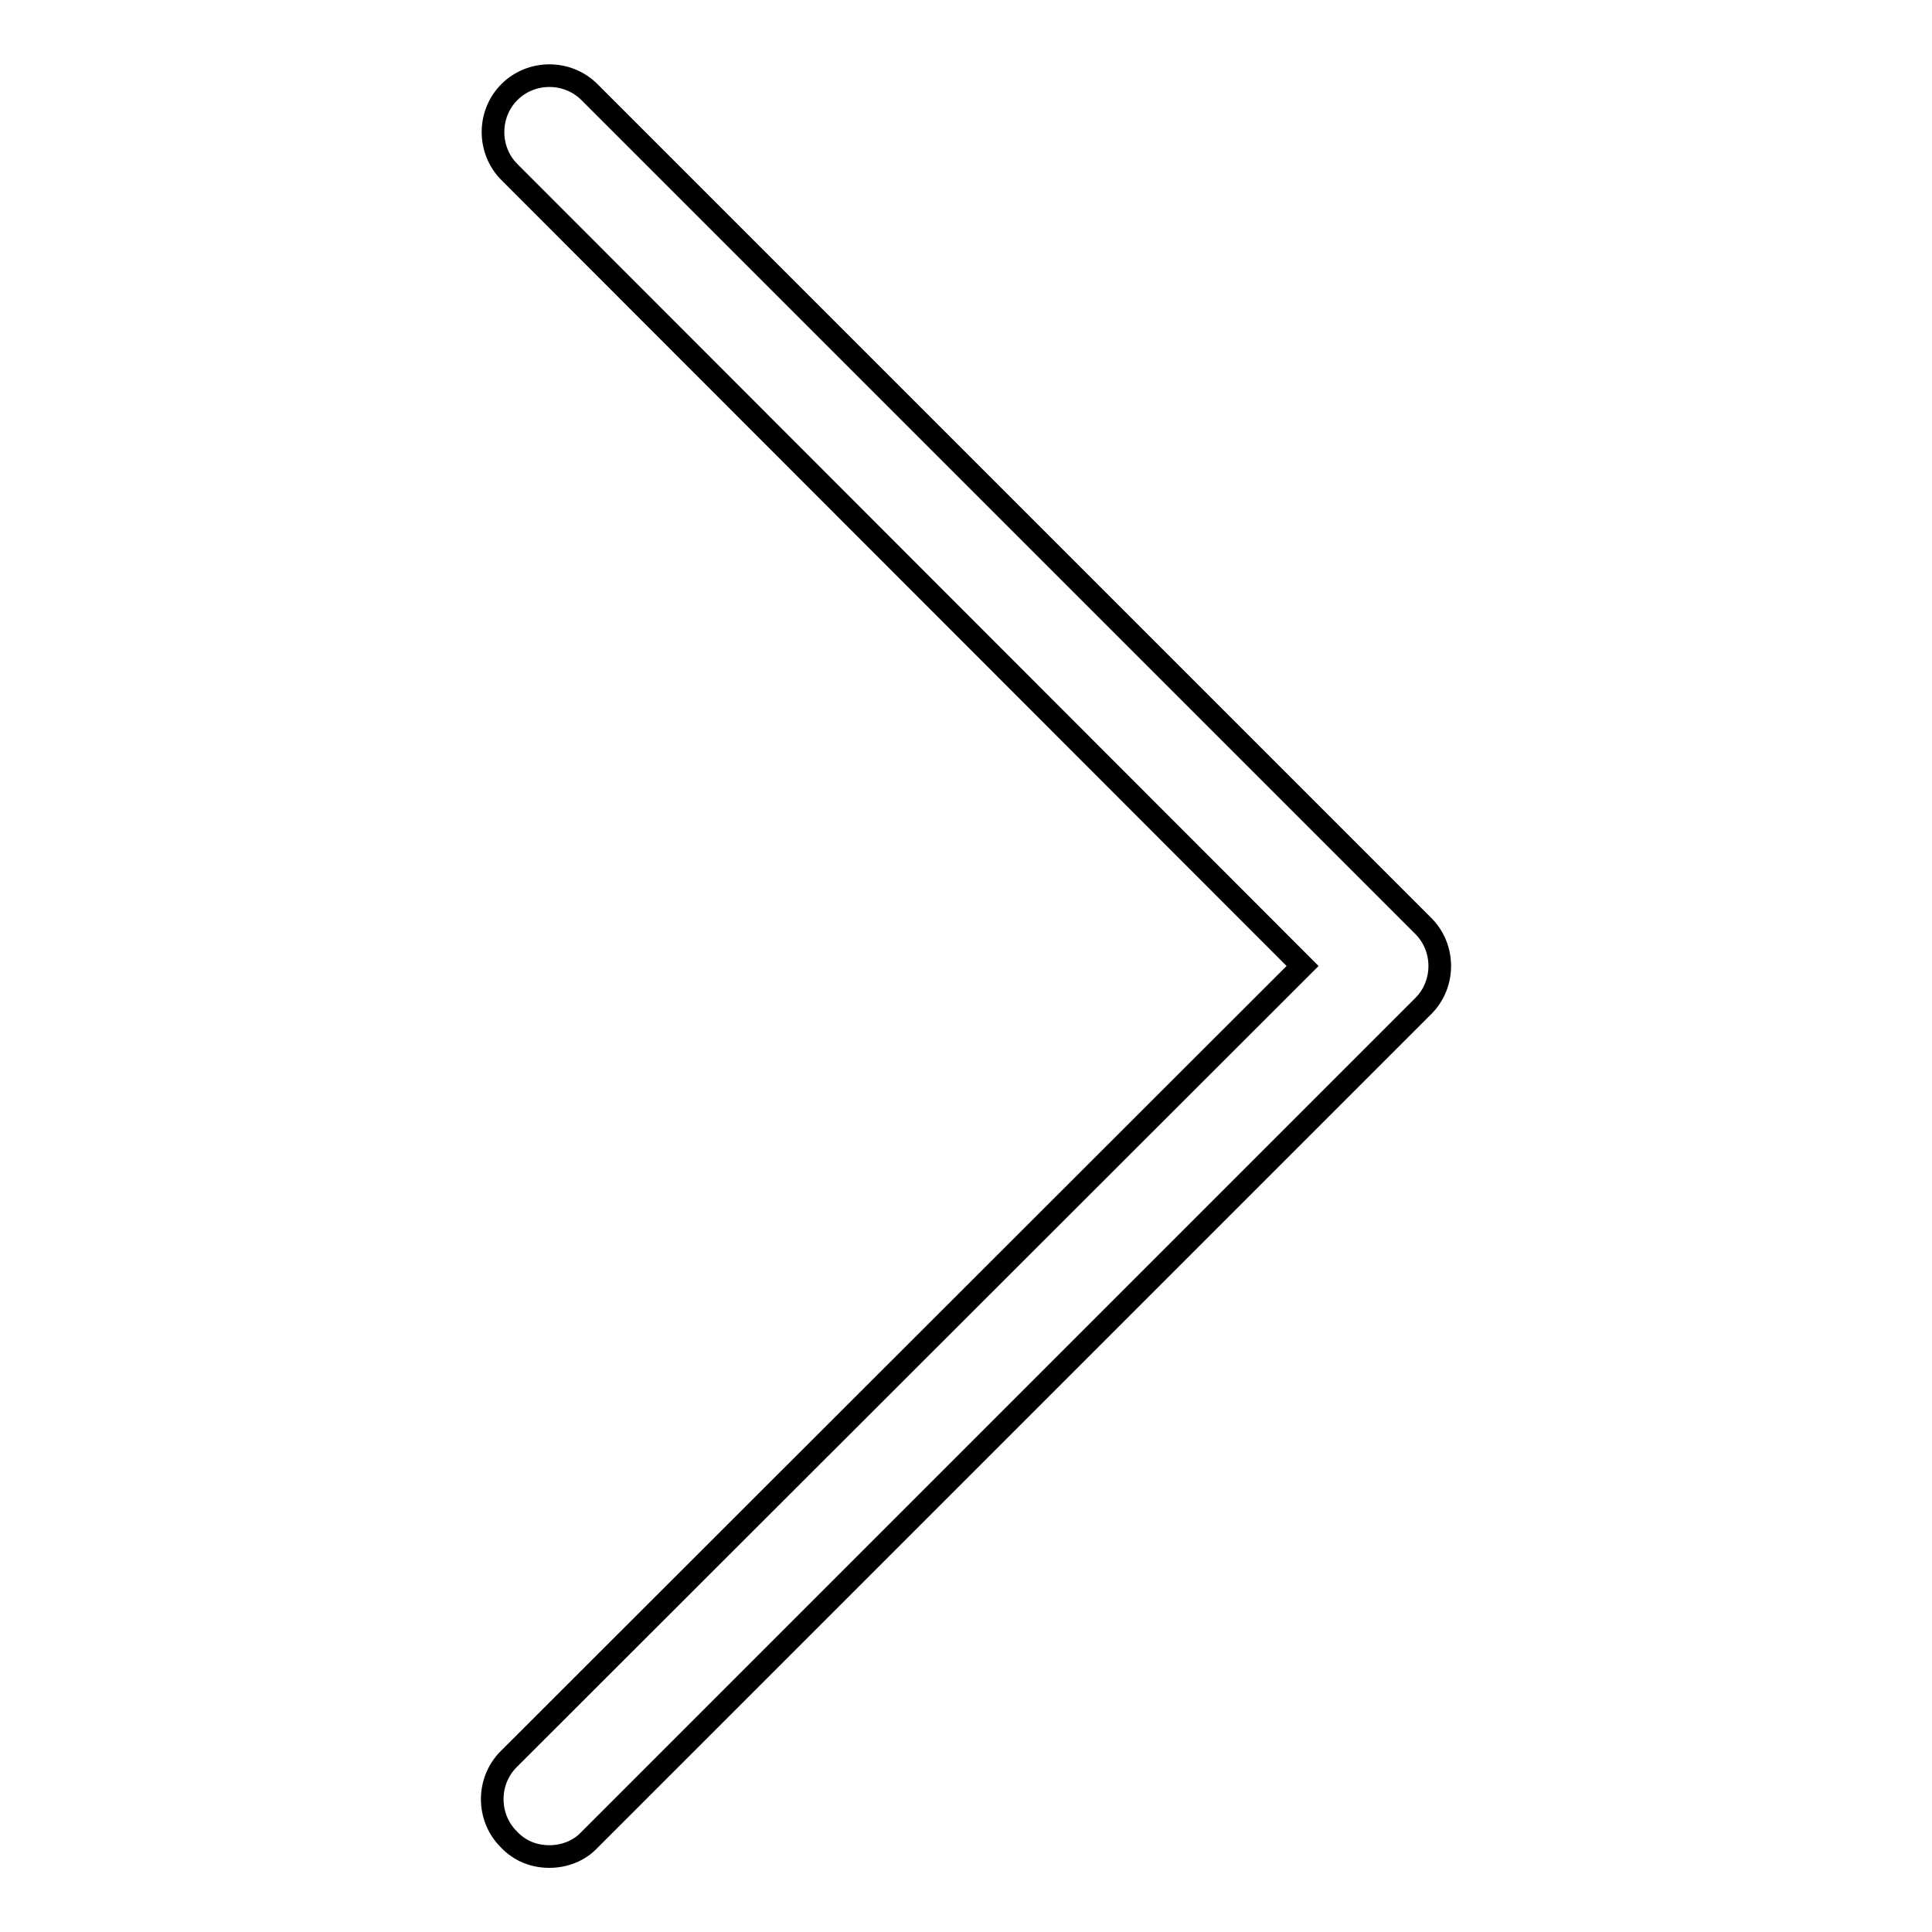
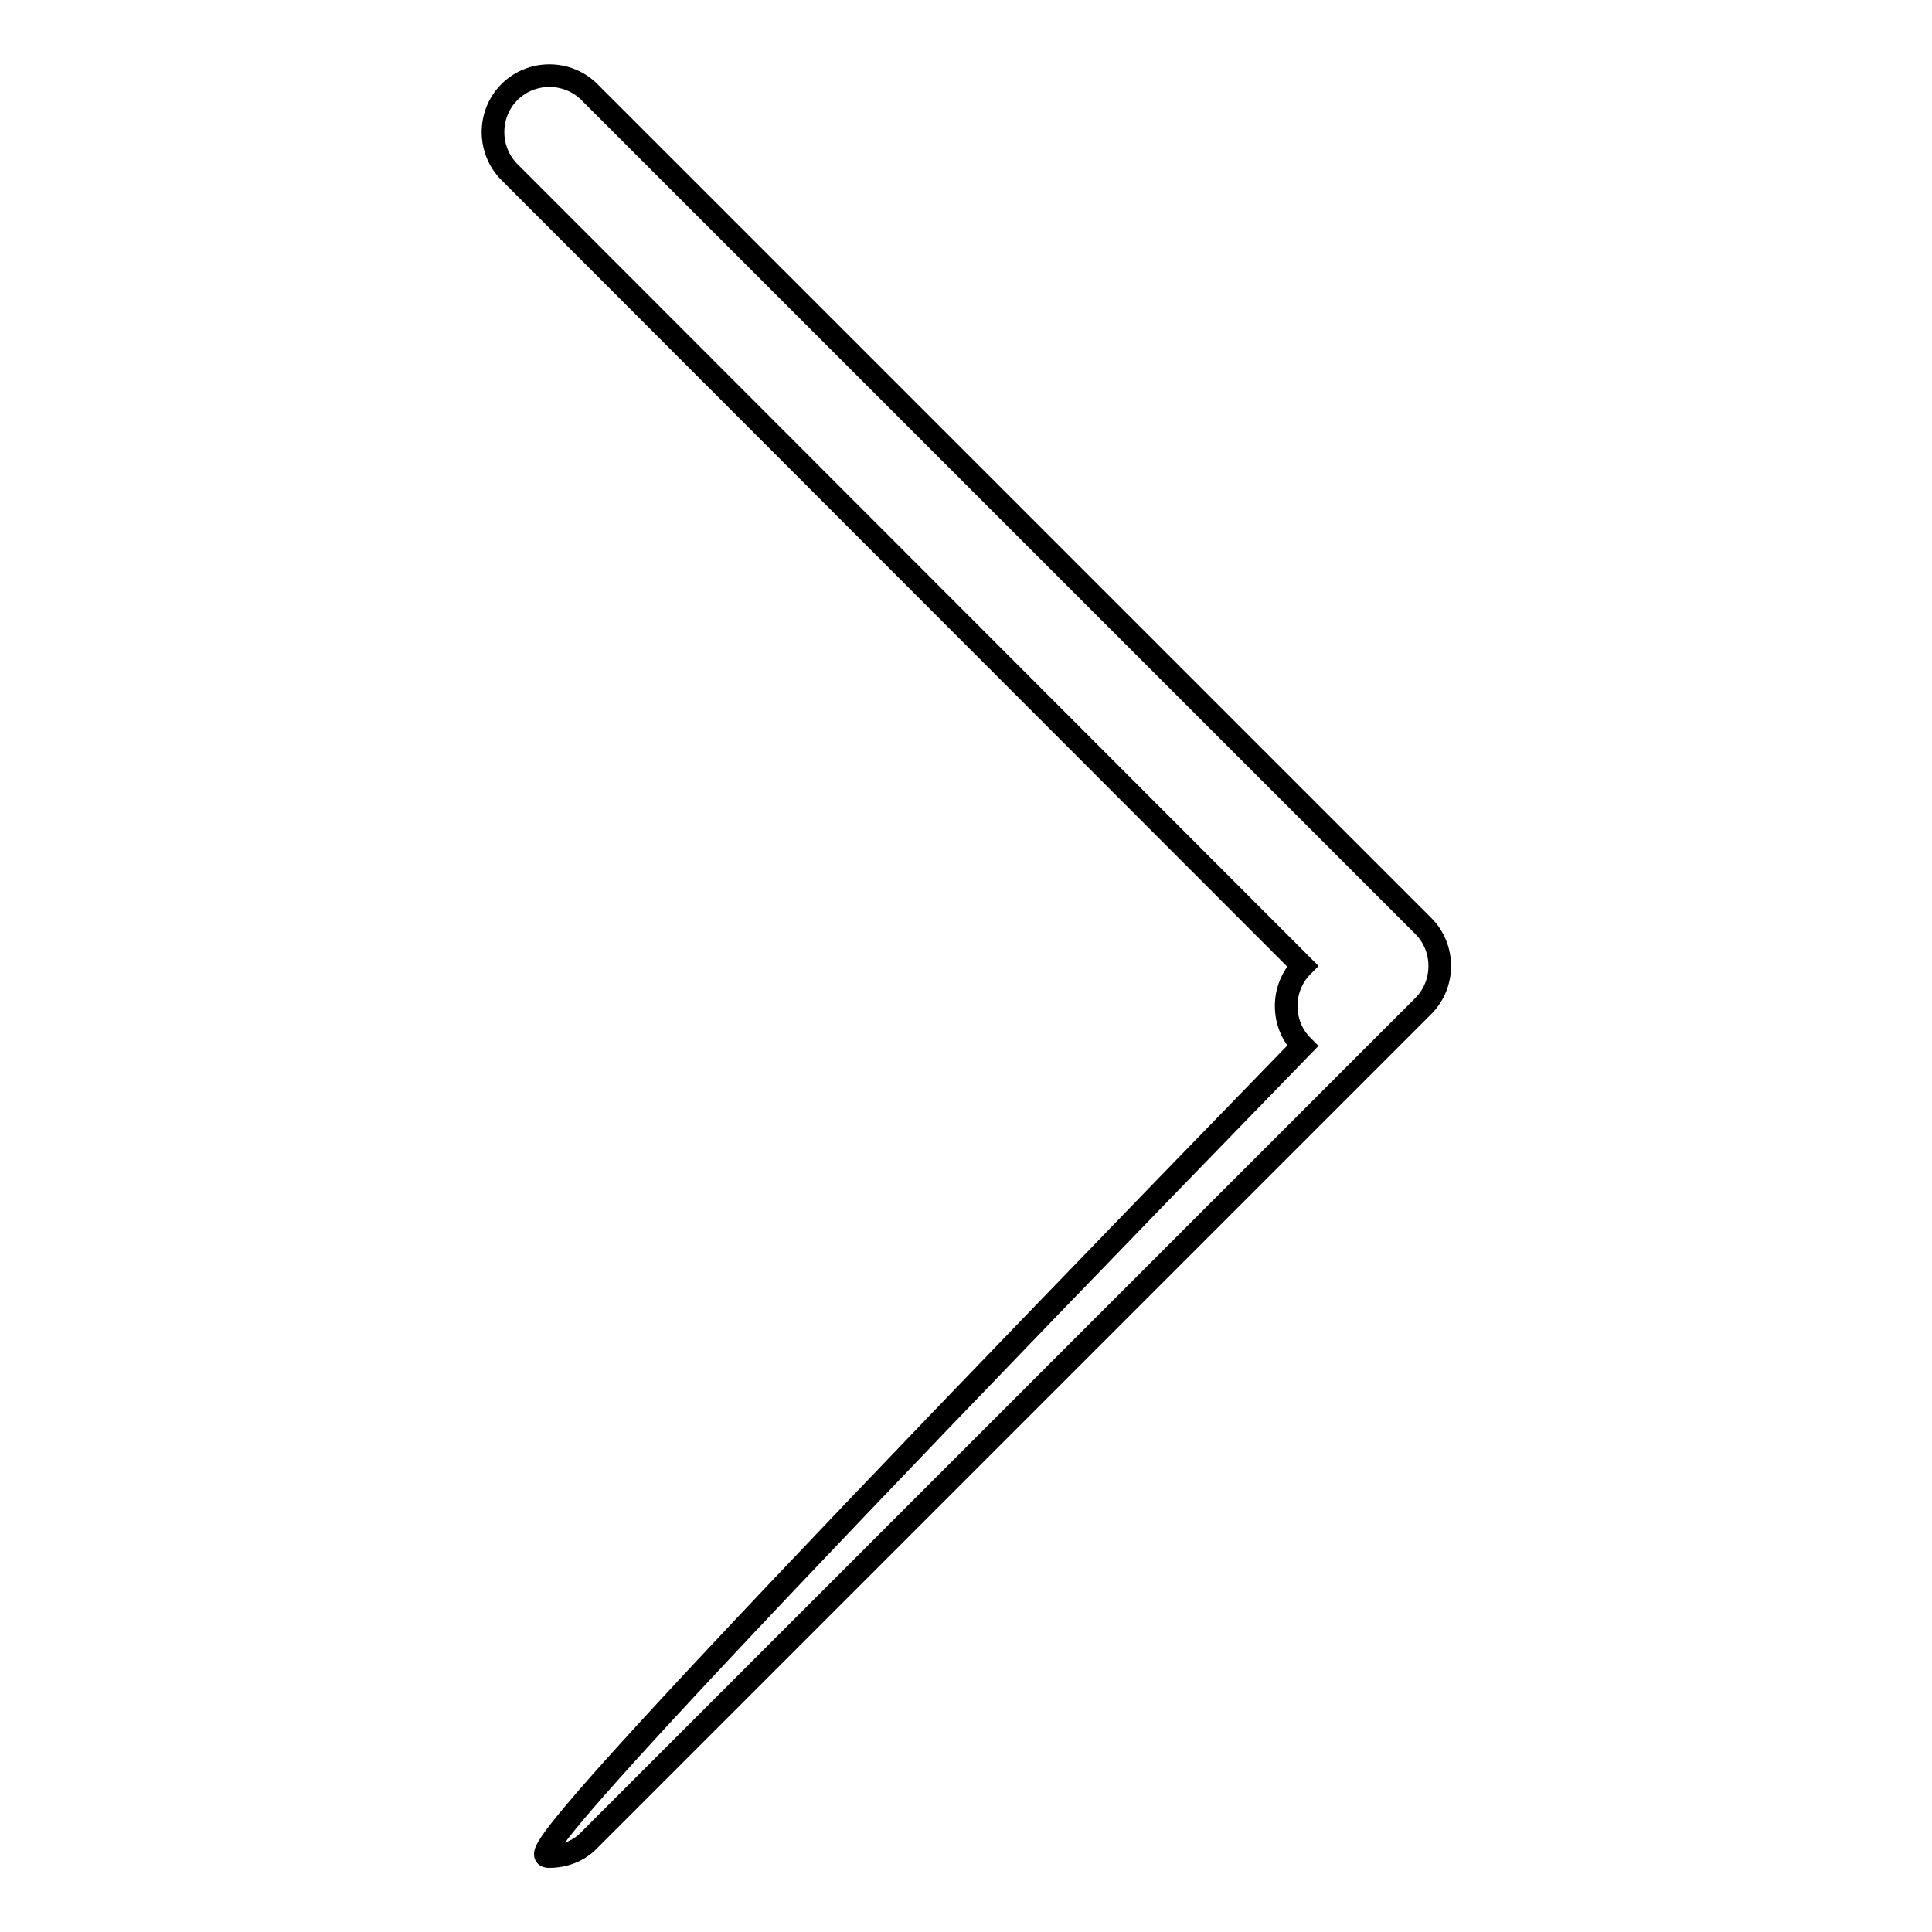
<svg xmlns="http://www.w3.org/2000/svg" version="1.1" x="0px" y="0px" viewBox="0 0 256 256" enable-background="new 0 0 256 256" xml:space="preserve">
  <g>
    <g>
-       <path stroke-width="3" fill-opacity="0" stroke="#000000" d="M72.8,246c1.9,0,3.9-0.7,5.3-2.2l110.5-110.5c2.9-2.9,2.9-7.7,0-10.6L78.1,12.2c-2.9-2.9-7.7-2.9-10.6,0c-2.9,2.9-2.9,7.7,0,10.6L172.6,128L67.4,233.1c-2.9,2.9-2.9,7.7,0,10.6C68.9,245.3,70.8,246,72.8,246z" />
+       <path stroke-width="3" fill-opacity="0" stroke="#000000" d="M72.8,246c1.9,0,3.9-0.7,5.3-2.2l110.5-110.5c2.9-2.9,2.9-7.7,0-10.6L78.1,12.2c-2.9-2.9-7.7-2.9-10.6,0c-2.9,2.9-2.9,7.7,0,10.6L172.6,128c-2.9,2.9-2.9,7.7,0,10.6C68.9,245.3,70.8,246,72.8,246z" />
    </g>
  </g>
</svg>